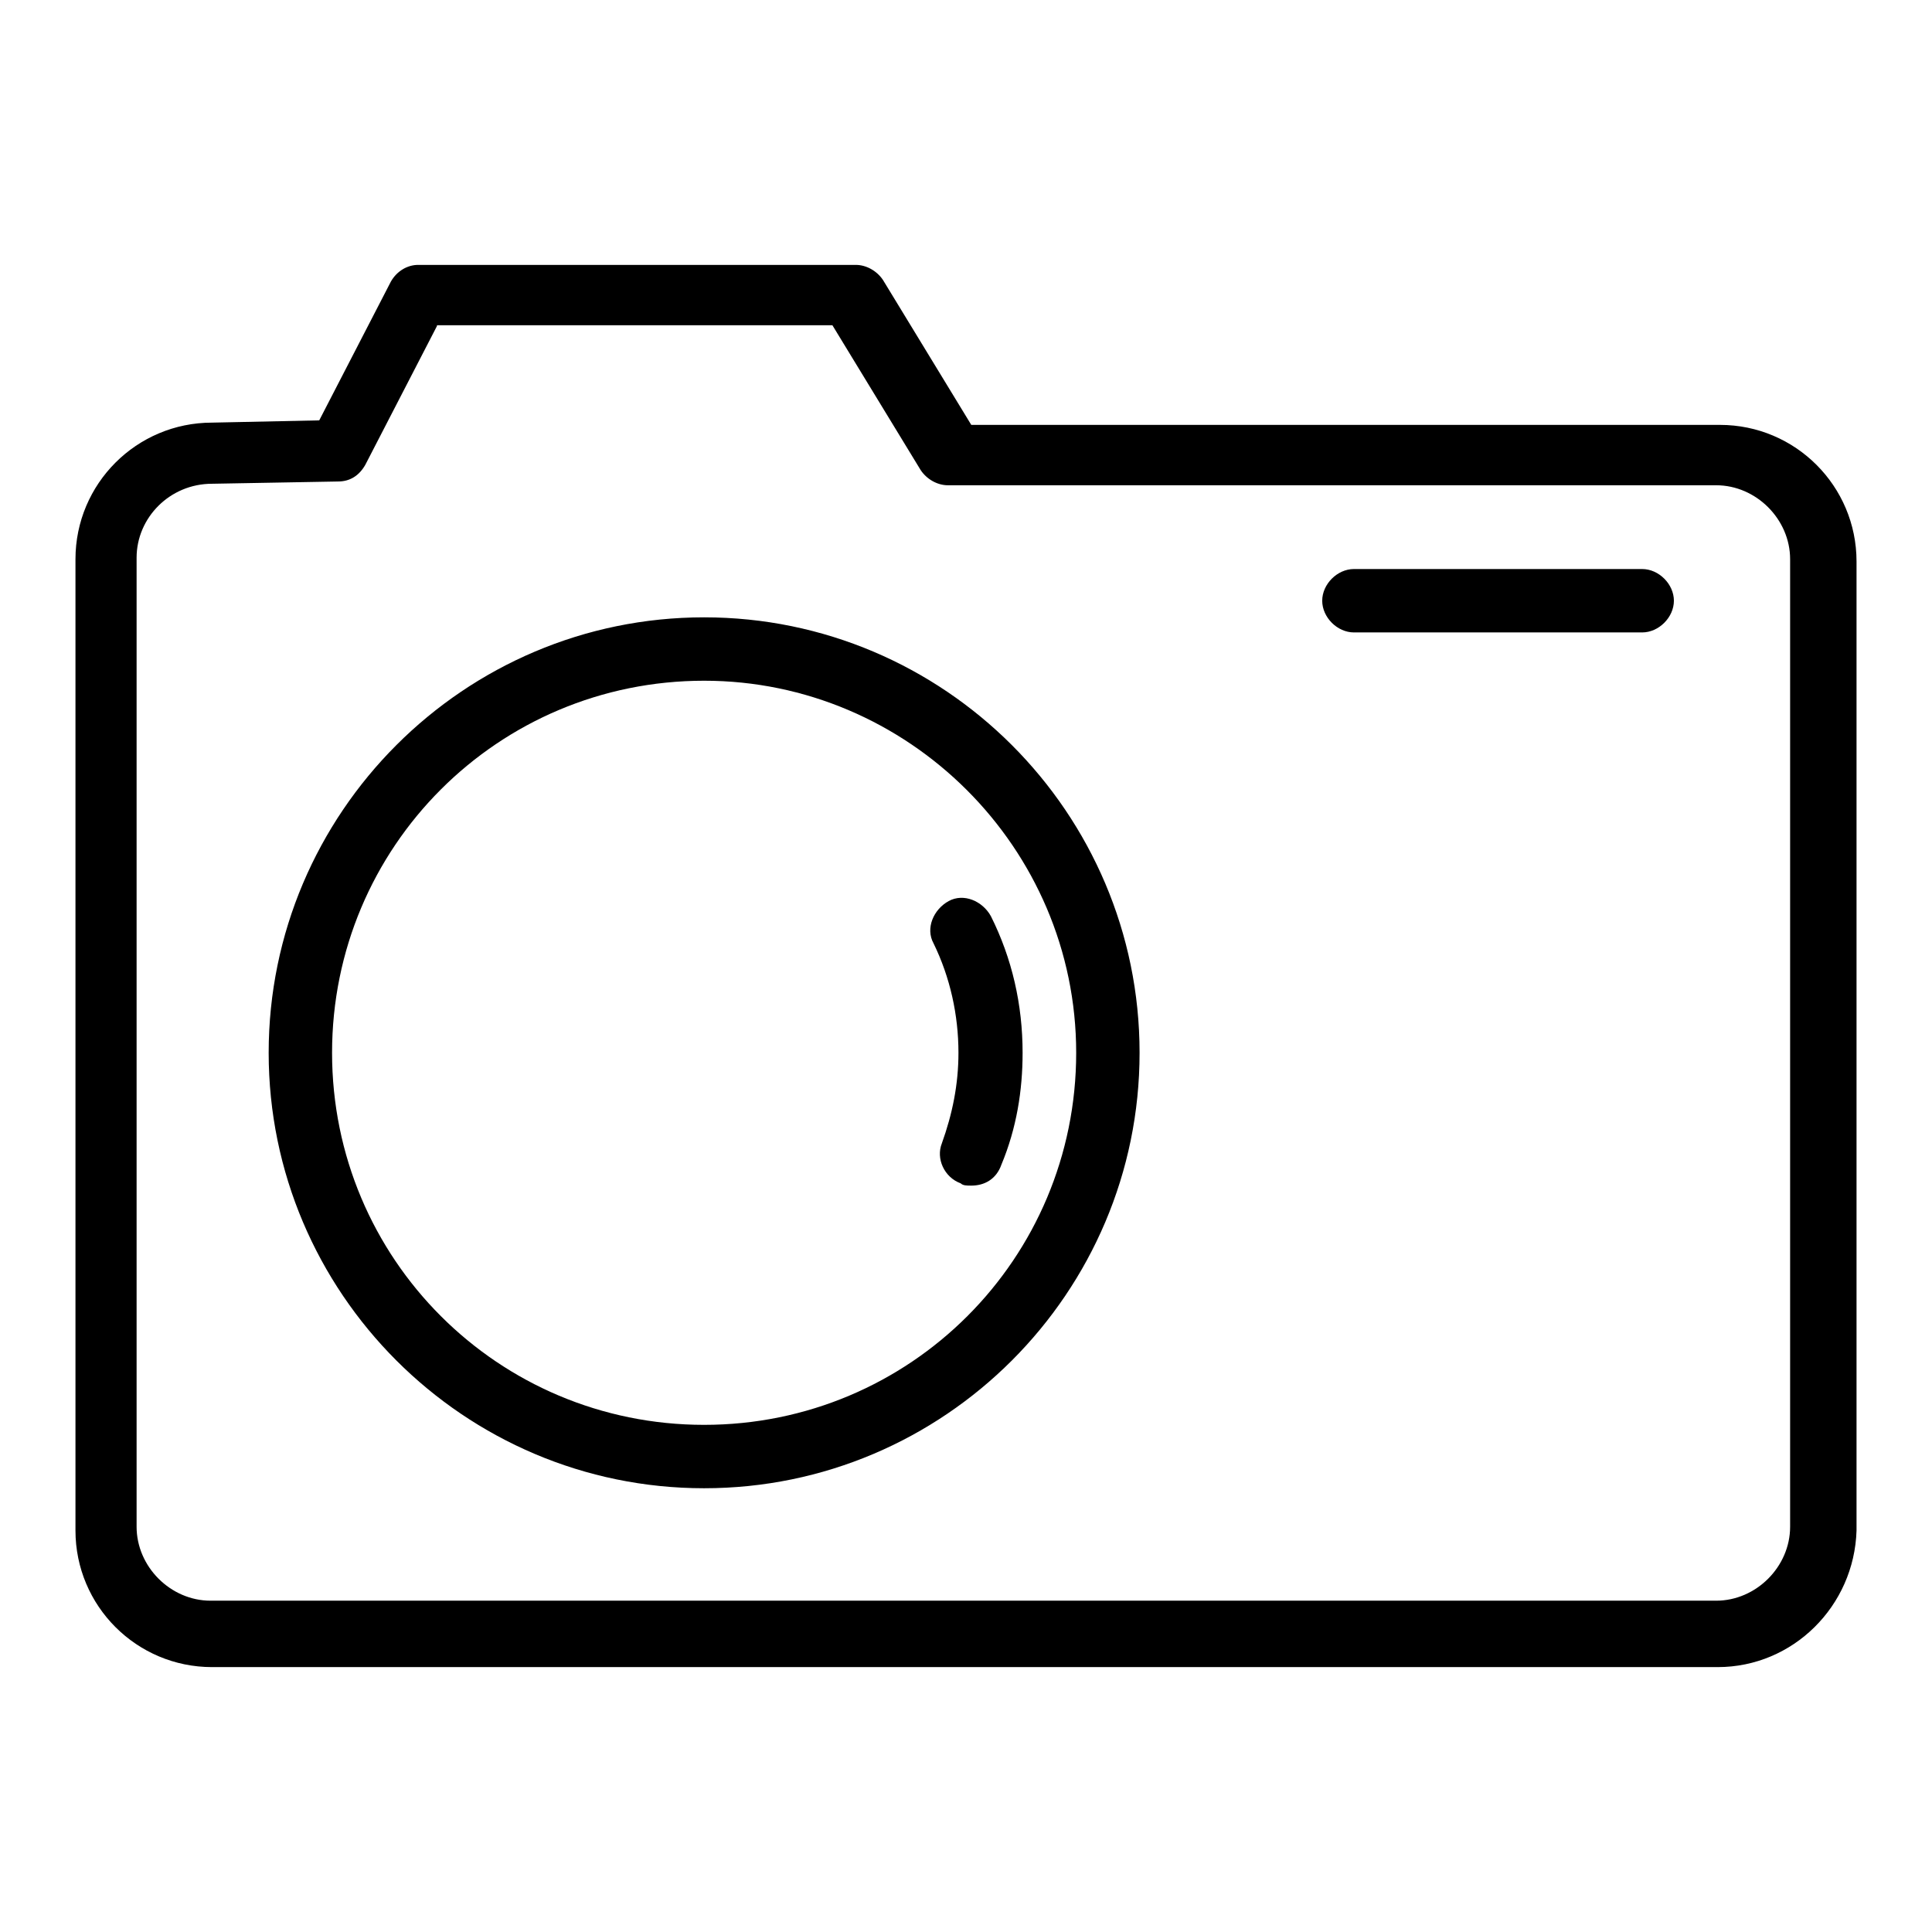
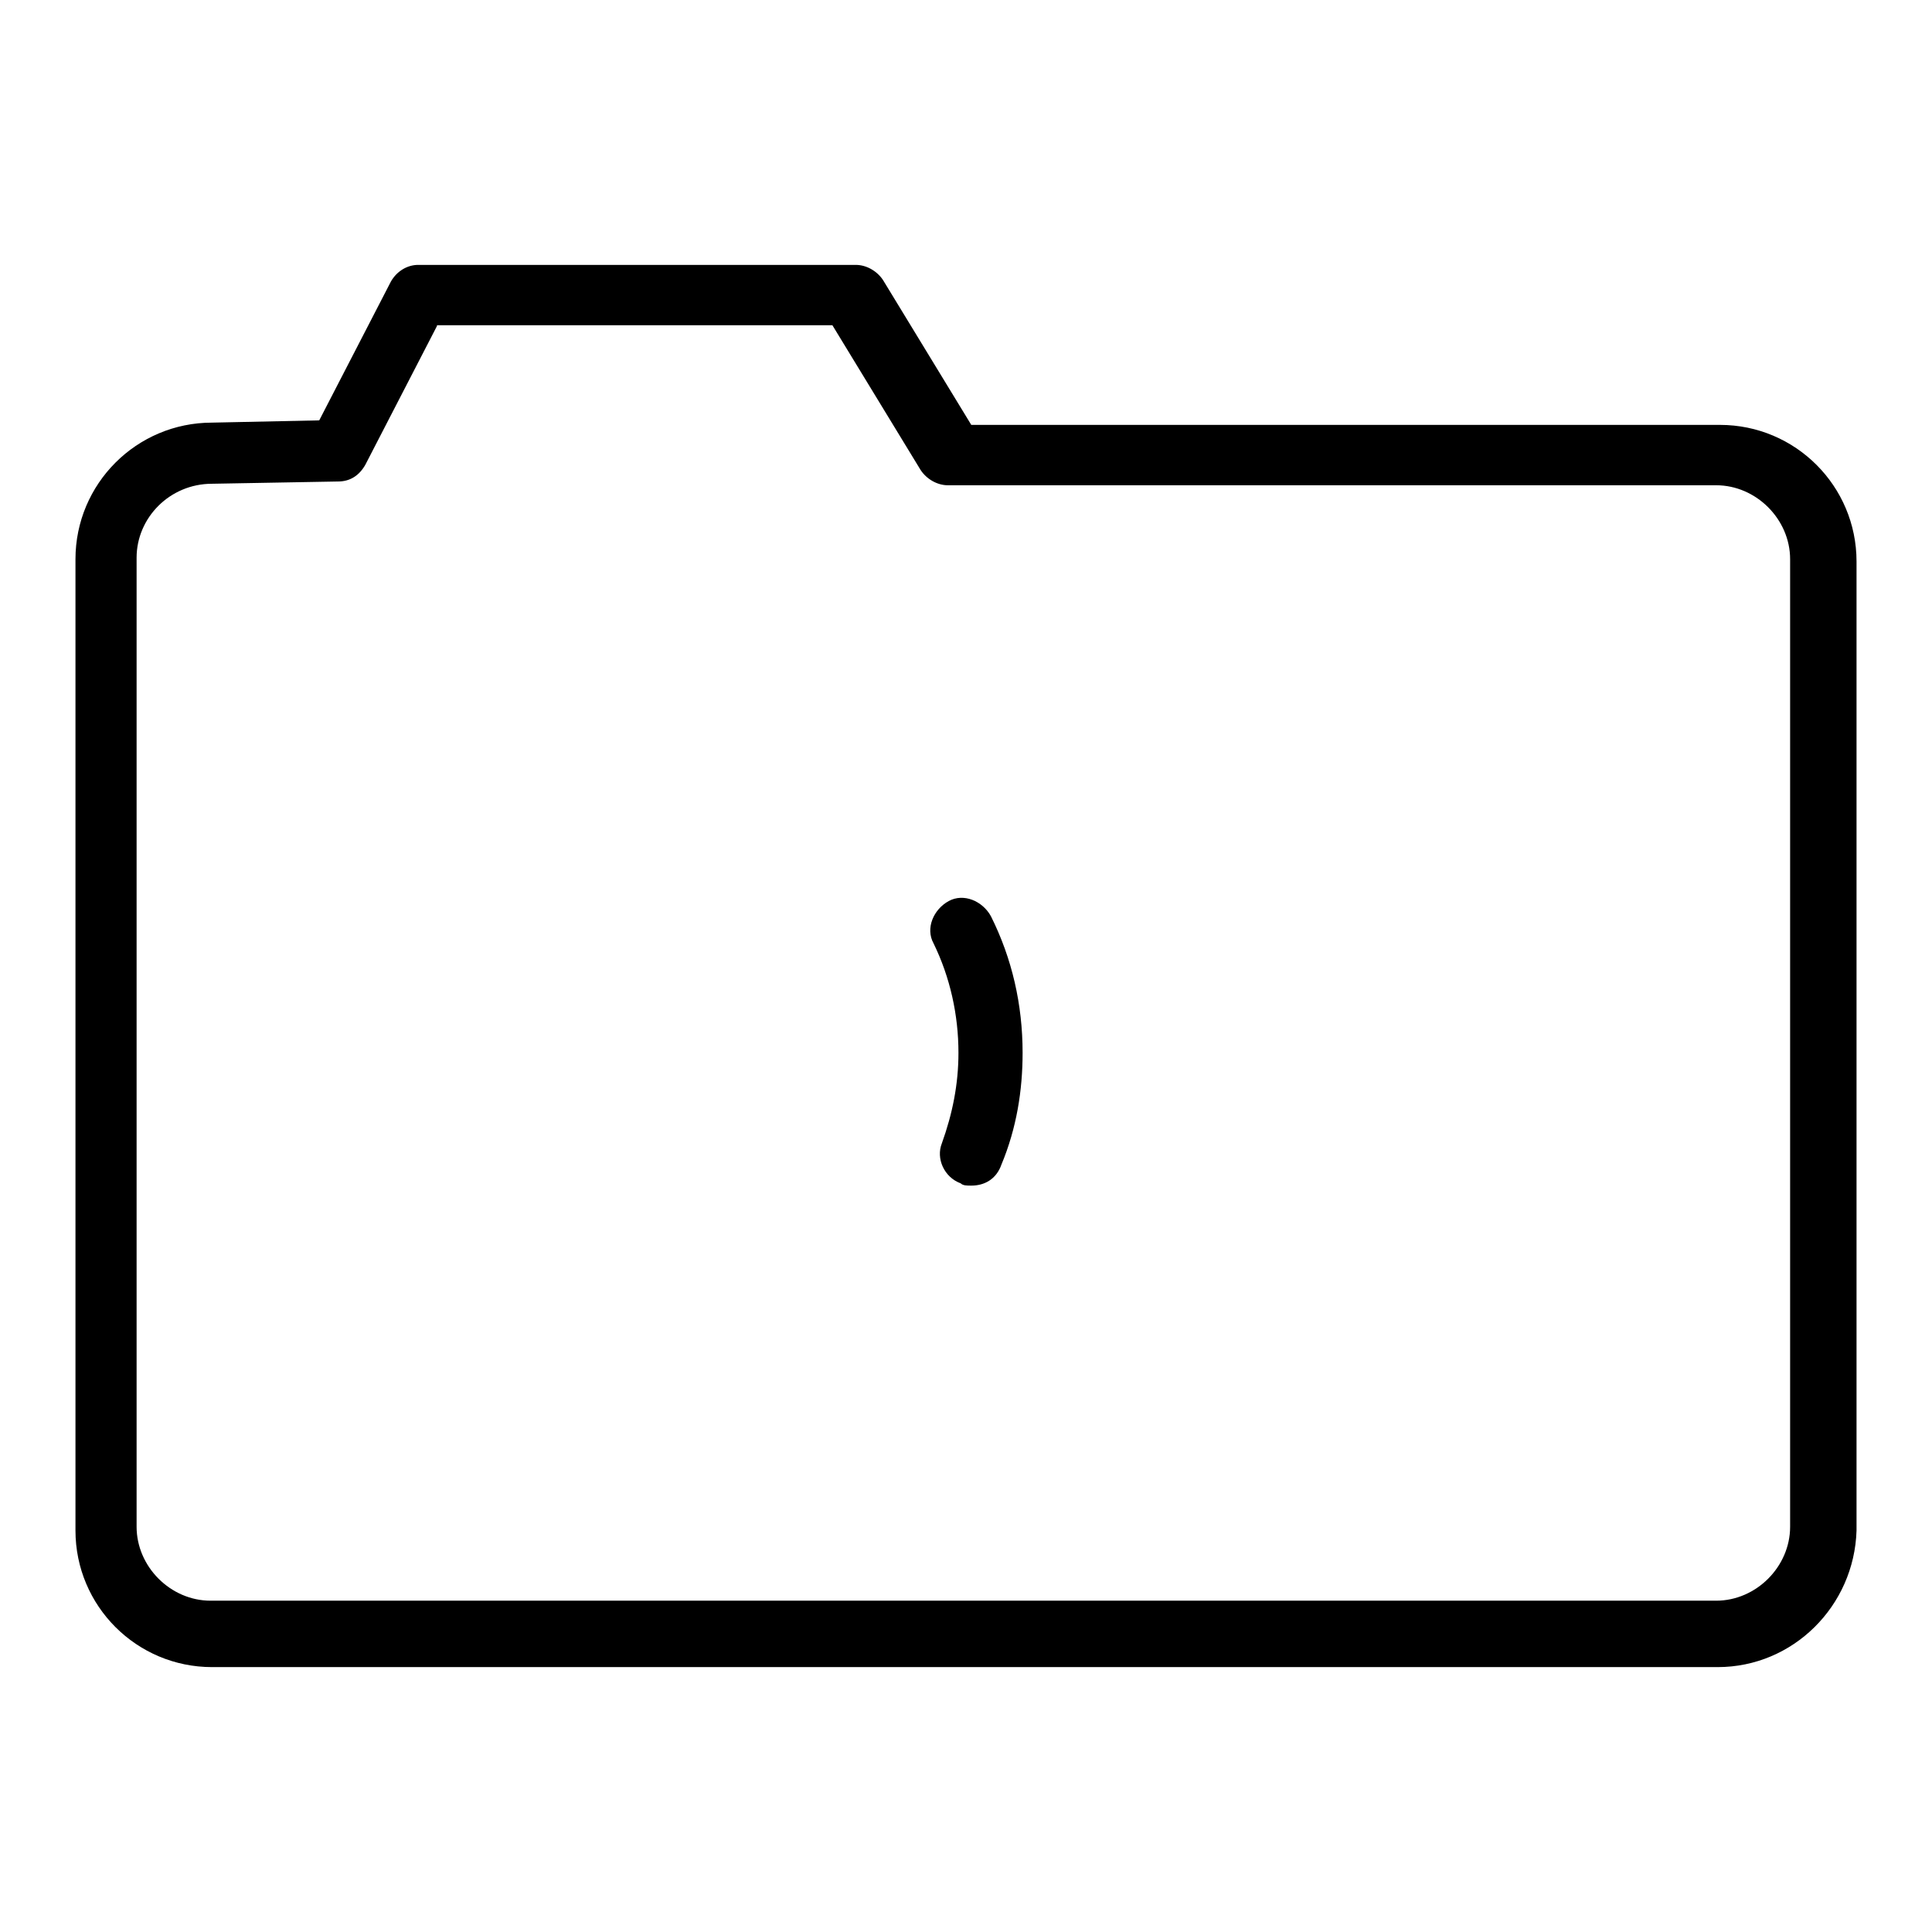
<svg xmlns="http://www.w3.org/2000/svg" version="1.1" x="0px" y="0px" viewBox="0 0 256 256" enable-background="new 0 0 256 256" xml:space="preserve">
  <g>
    <path fill="#000000" d="M227.6,220.9H28.1c-10,0-18.1-8.1-18.1-18.1V74.1c0-10,8.1-18.1,18.1-18.1l14.2-0.3l9.5-18.4 c0.8-1.4,2.2-2.2,3.6-2.2h58c1.4,0,2.8,0.8,3.6,2l11.7,19.2h99.2c10,0,18.1,8.1,18.1,18.1v128.4 C245.7,212.8,237.6,220.9,227.6,220.9z M57.9,43.2l-9.5,18.4c-0.8,1.4-2,2.2-3.6,2.2l-16.7,0.3c-5.6,0-10,4.5-10,9.8v128.4 c0,5.3,4.5,9.8,9.8,9.8h199.5c5.3,0,9.8-4.5,9.8-9.8V74.1c0-5.3-4.5-9.8-9.8-9.8H125.6c-1.4,0-2.8-0.8-3.6-2l-11.7-19.2H57.9z" />
    <path fill="#000000" d="M128.7,157.1c-0.6,0-1.1,0-1.4-0.3c-2.2-0.8-3.3-3.3-2.5-5.3c1.4-3.9,2.2-7.8,2.2-12c0-5-1.1-10-3.3-14.5 c-1.1-2,0-4.5,2-5.6c2-1.1,4.5,0,5.6,2c2.8,5.6,4.2,11.7,4.2,18.1c0,5-0.8,10-2.8,14.8C132,156.3,130.4,157.1,128.7,157.1 L128.7,157.1z" />
-     <path fill="#000000" d="M93.3,197.2c-31.8,0-57.7-25.9-57.7-57.7c0-31.8,25.9-57.7,57.7-57.7c31.8,0,57.7,25.9,57.7,57.7 C151,171.3,125.1,197.2,93.3,197.2z M93.3,90.2c-27.3,0-49.3,22-49.3,49.3c0,27.3,22,49.3,49.3,49.3c27.3,0,49.3-22,49.3-49.3 C142.6,112.3,120.3,90.2,93.3,90.2z M217.6,83.8h-38.2c-2.2,0-4.2-2-4.2-4.2s2-4.2,4.2-4.2h38.2c2.2,0,4.2,2,4.2,4.2 S219.8,83.8,217.6,83.8z" />
  </g>
</svg>